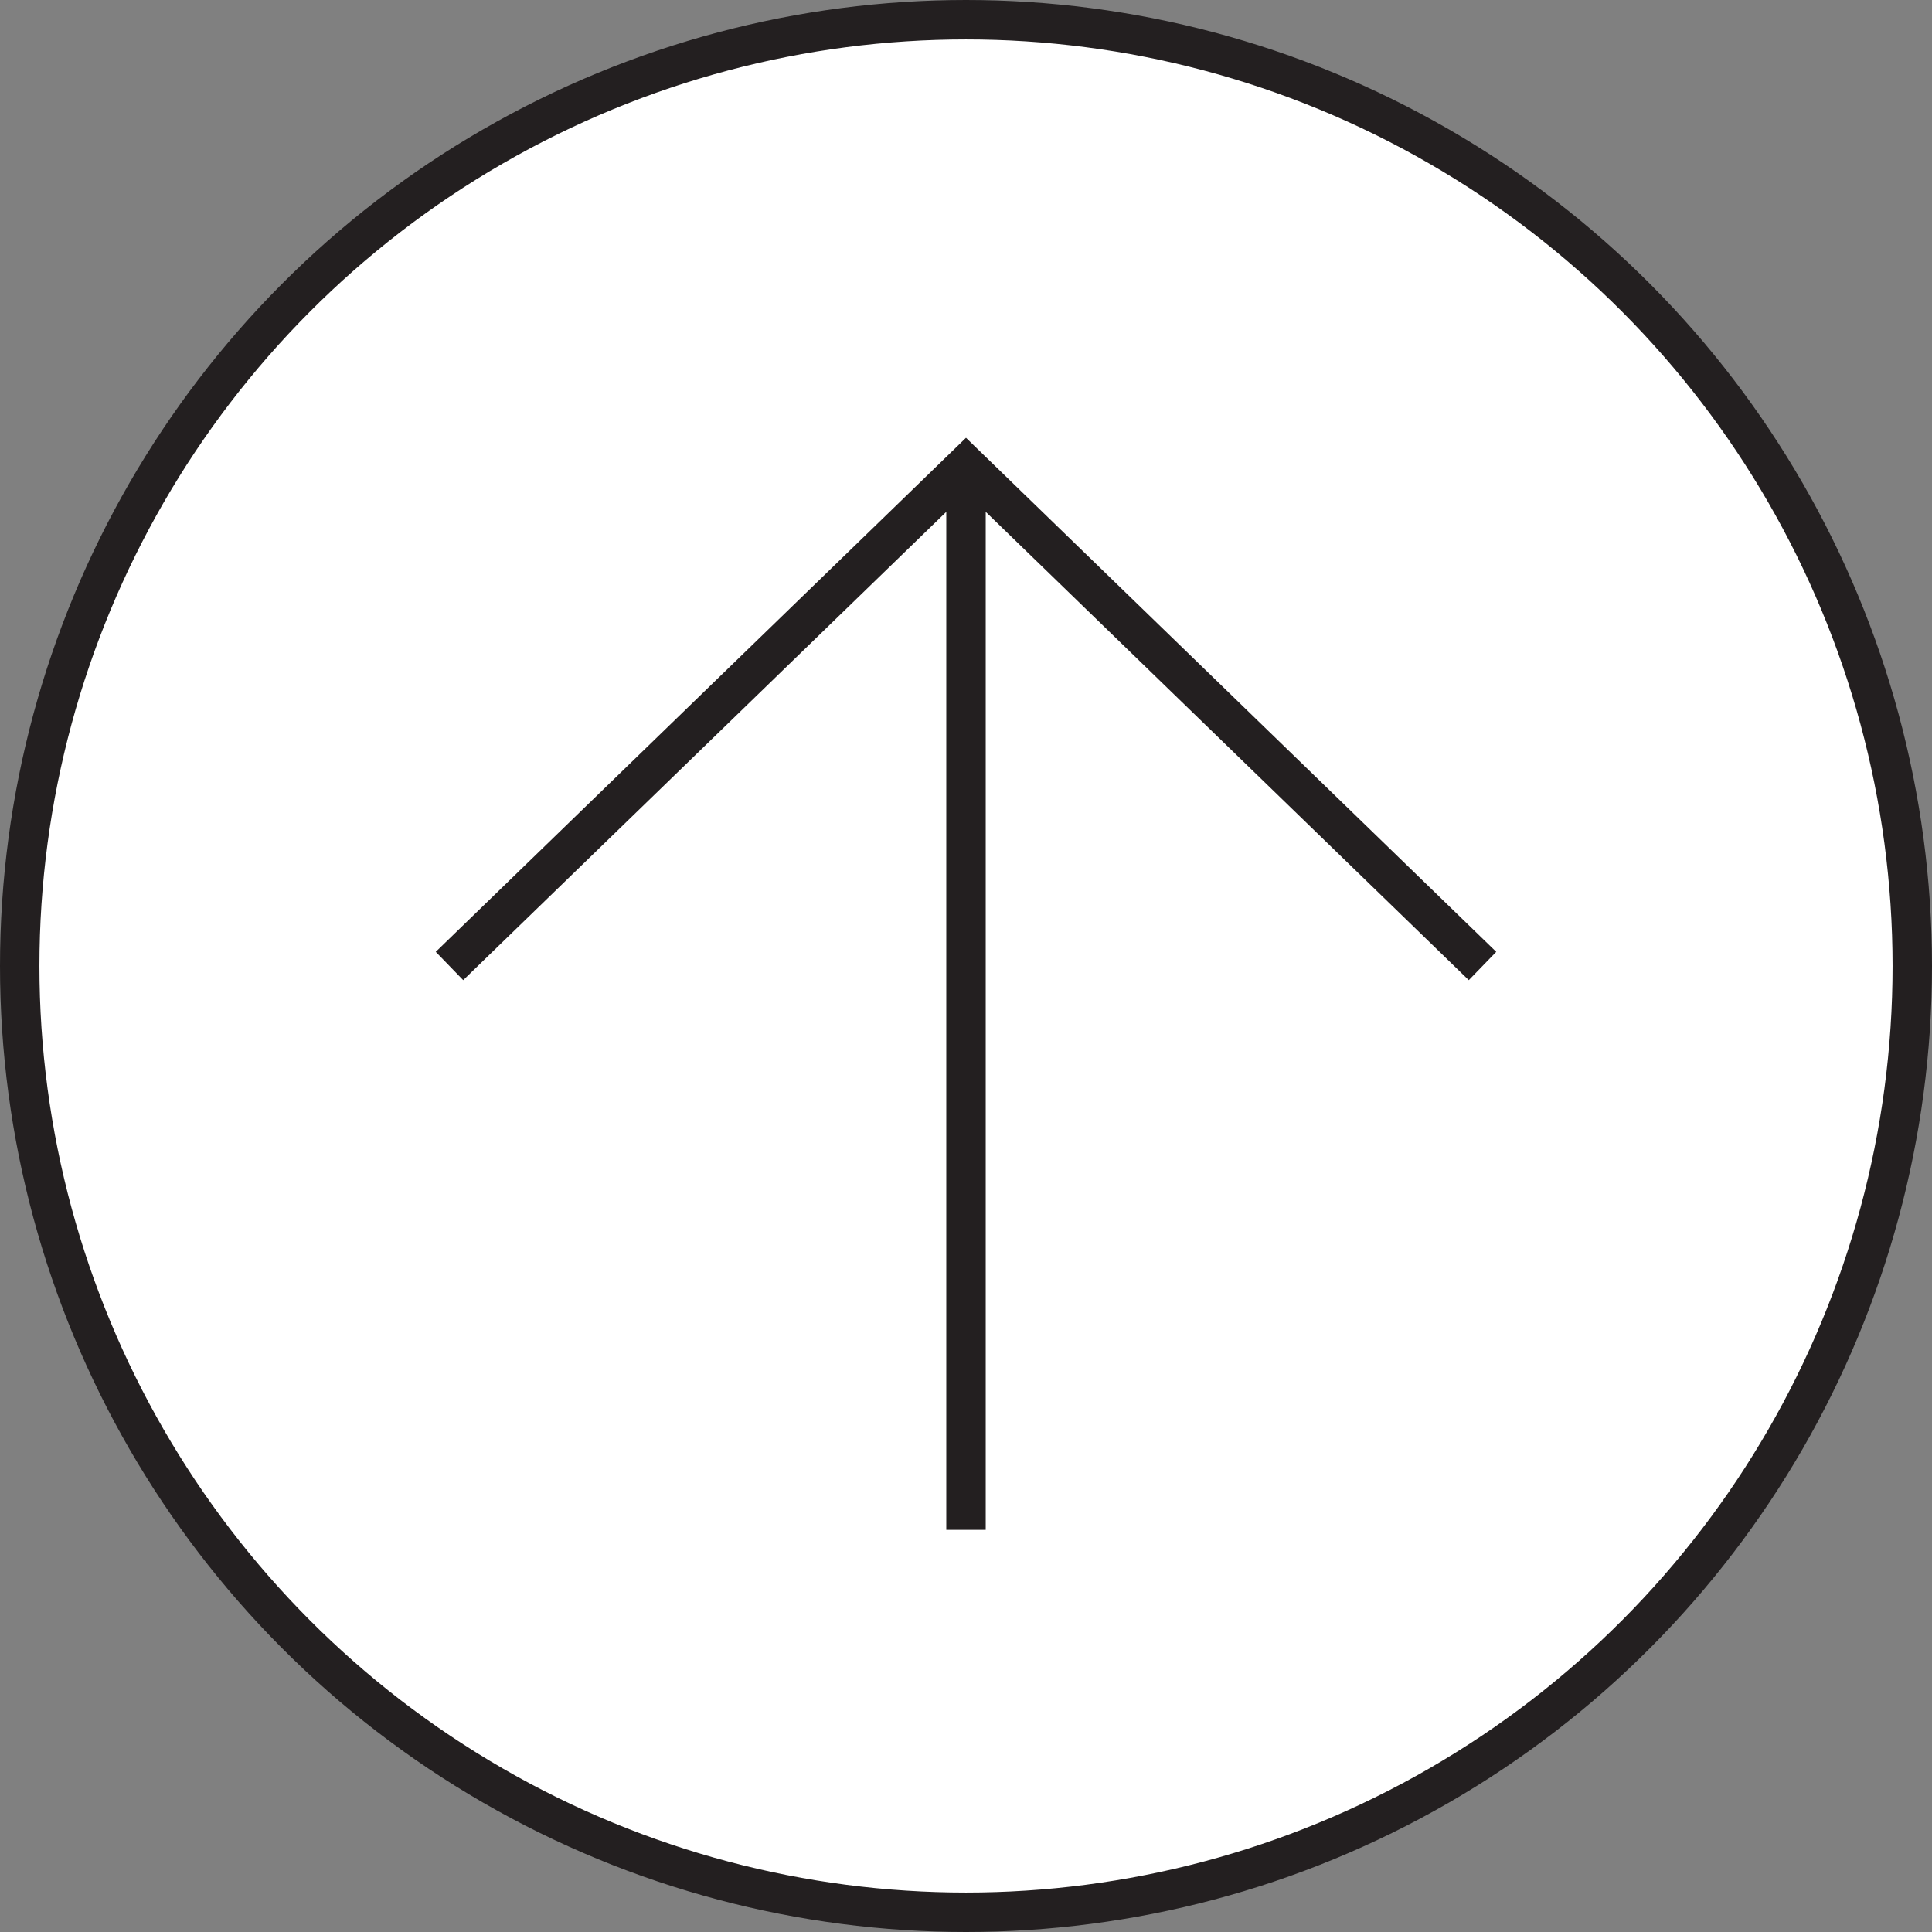
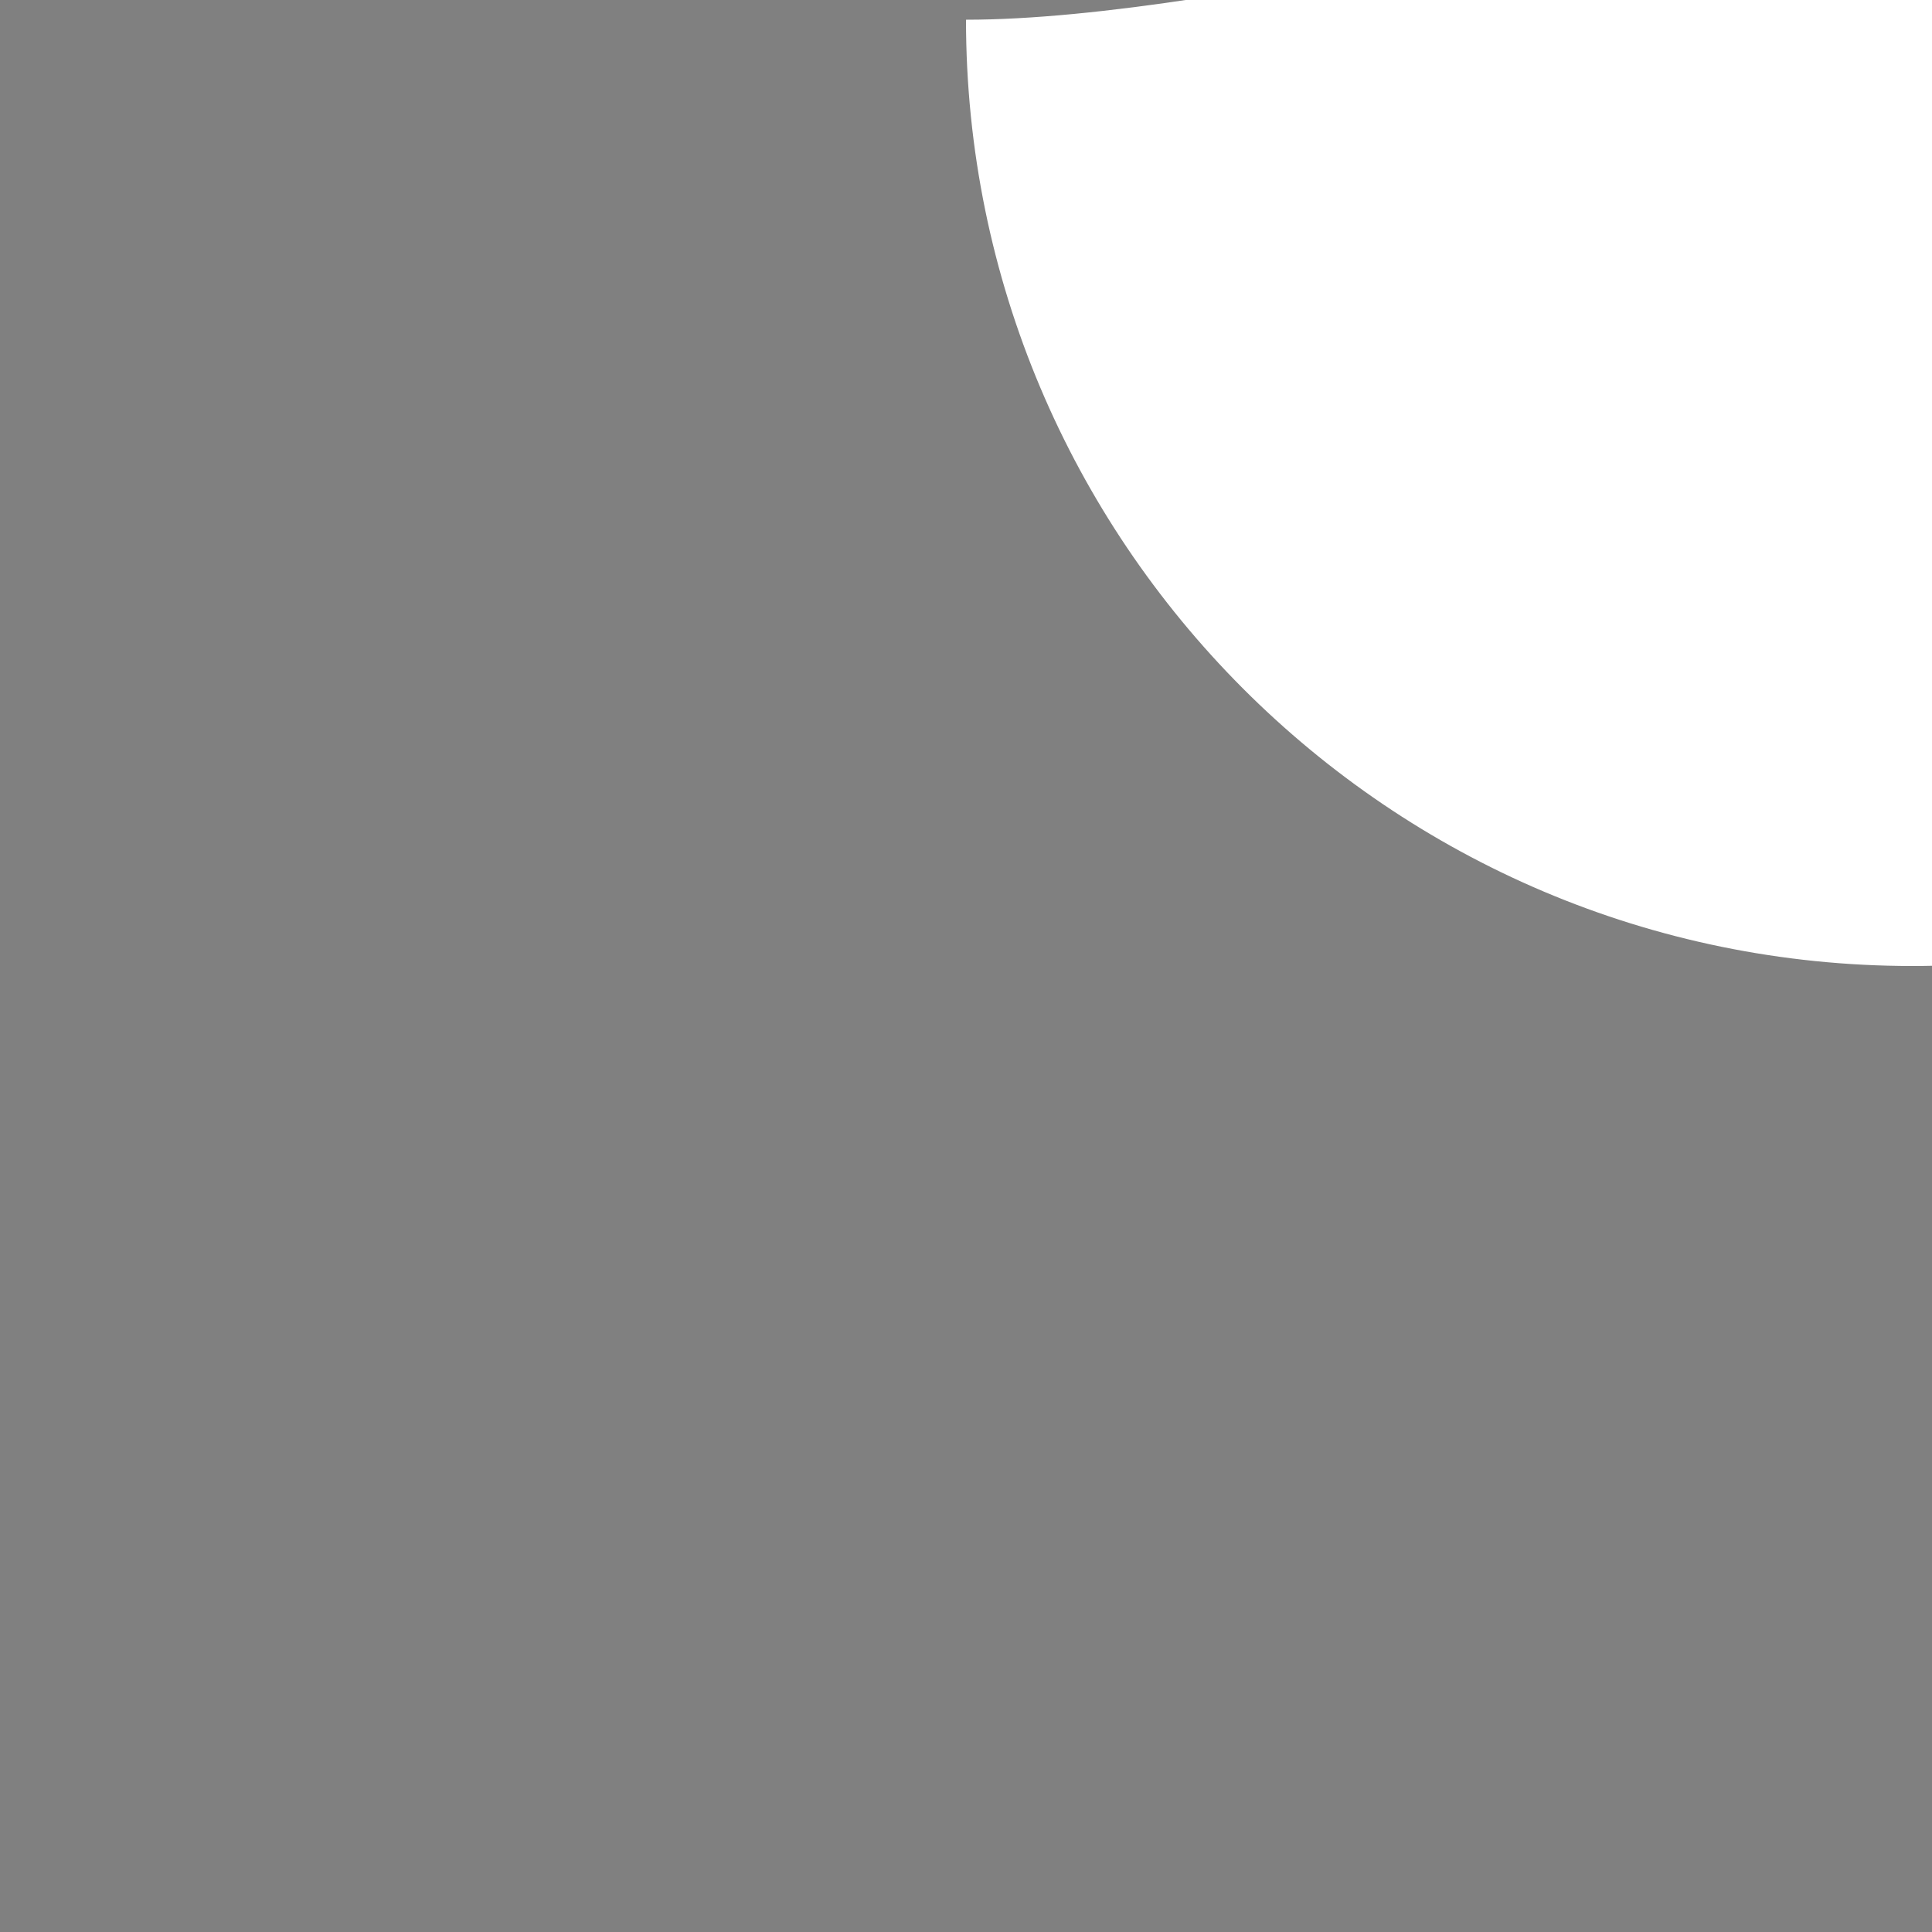
<svg xmlns="http://www.w3.org/2000/svg" version="1.1" id="Layer_1" x="0px" y="0px" width="49px" height="49px" viewBox="0 0 49 49" style="enable-background:new 0 0 49 49;" xml:space="preserve">
  <rect x="0" y="0" width="49" height="49" fill="#808080" stroke="none" />
  <style type="text/css">
	.st0{fill:#FFFFFF;}
	.st1{fill:none;stroke:#231F20;}
</style>
  <g>
-     <path class="st0" d="M24.5,0.5c-13.3,0-24,10.7-24,24c0,13.2,10.7,24,24,24s24-10.7,24-24S37.8,0.5,24.5,0.5" />
-     <circle class="st1" cx="24.5" cy="24.5" r="24" />
+     <path class="st0" d="M24.5,0.5c0,13.2,10.7,24,24,24s24-10.7,24-24S37.8,0.5,24.5,0.5" />
  </g>
  <g>
-     <polyline class="st1" points="37.6,24.5 24.5,11.8 11.4,24.5  " />
-     <line class="st1" x1="24.5" y1="38.8" x2="24.5" y2="12.2" />
-   </g>
+     </g>
</svg>